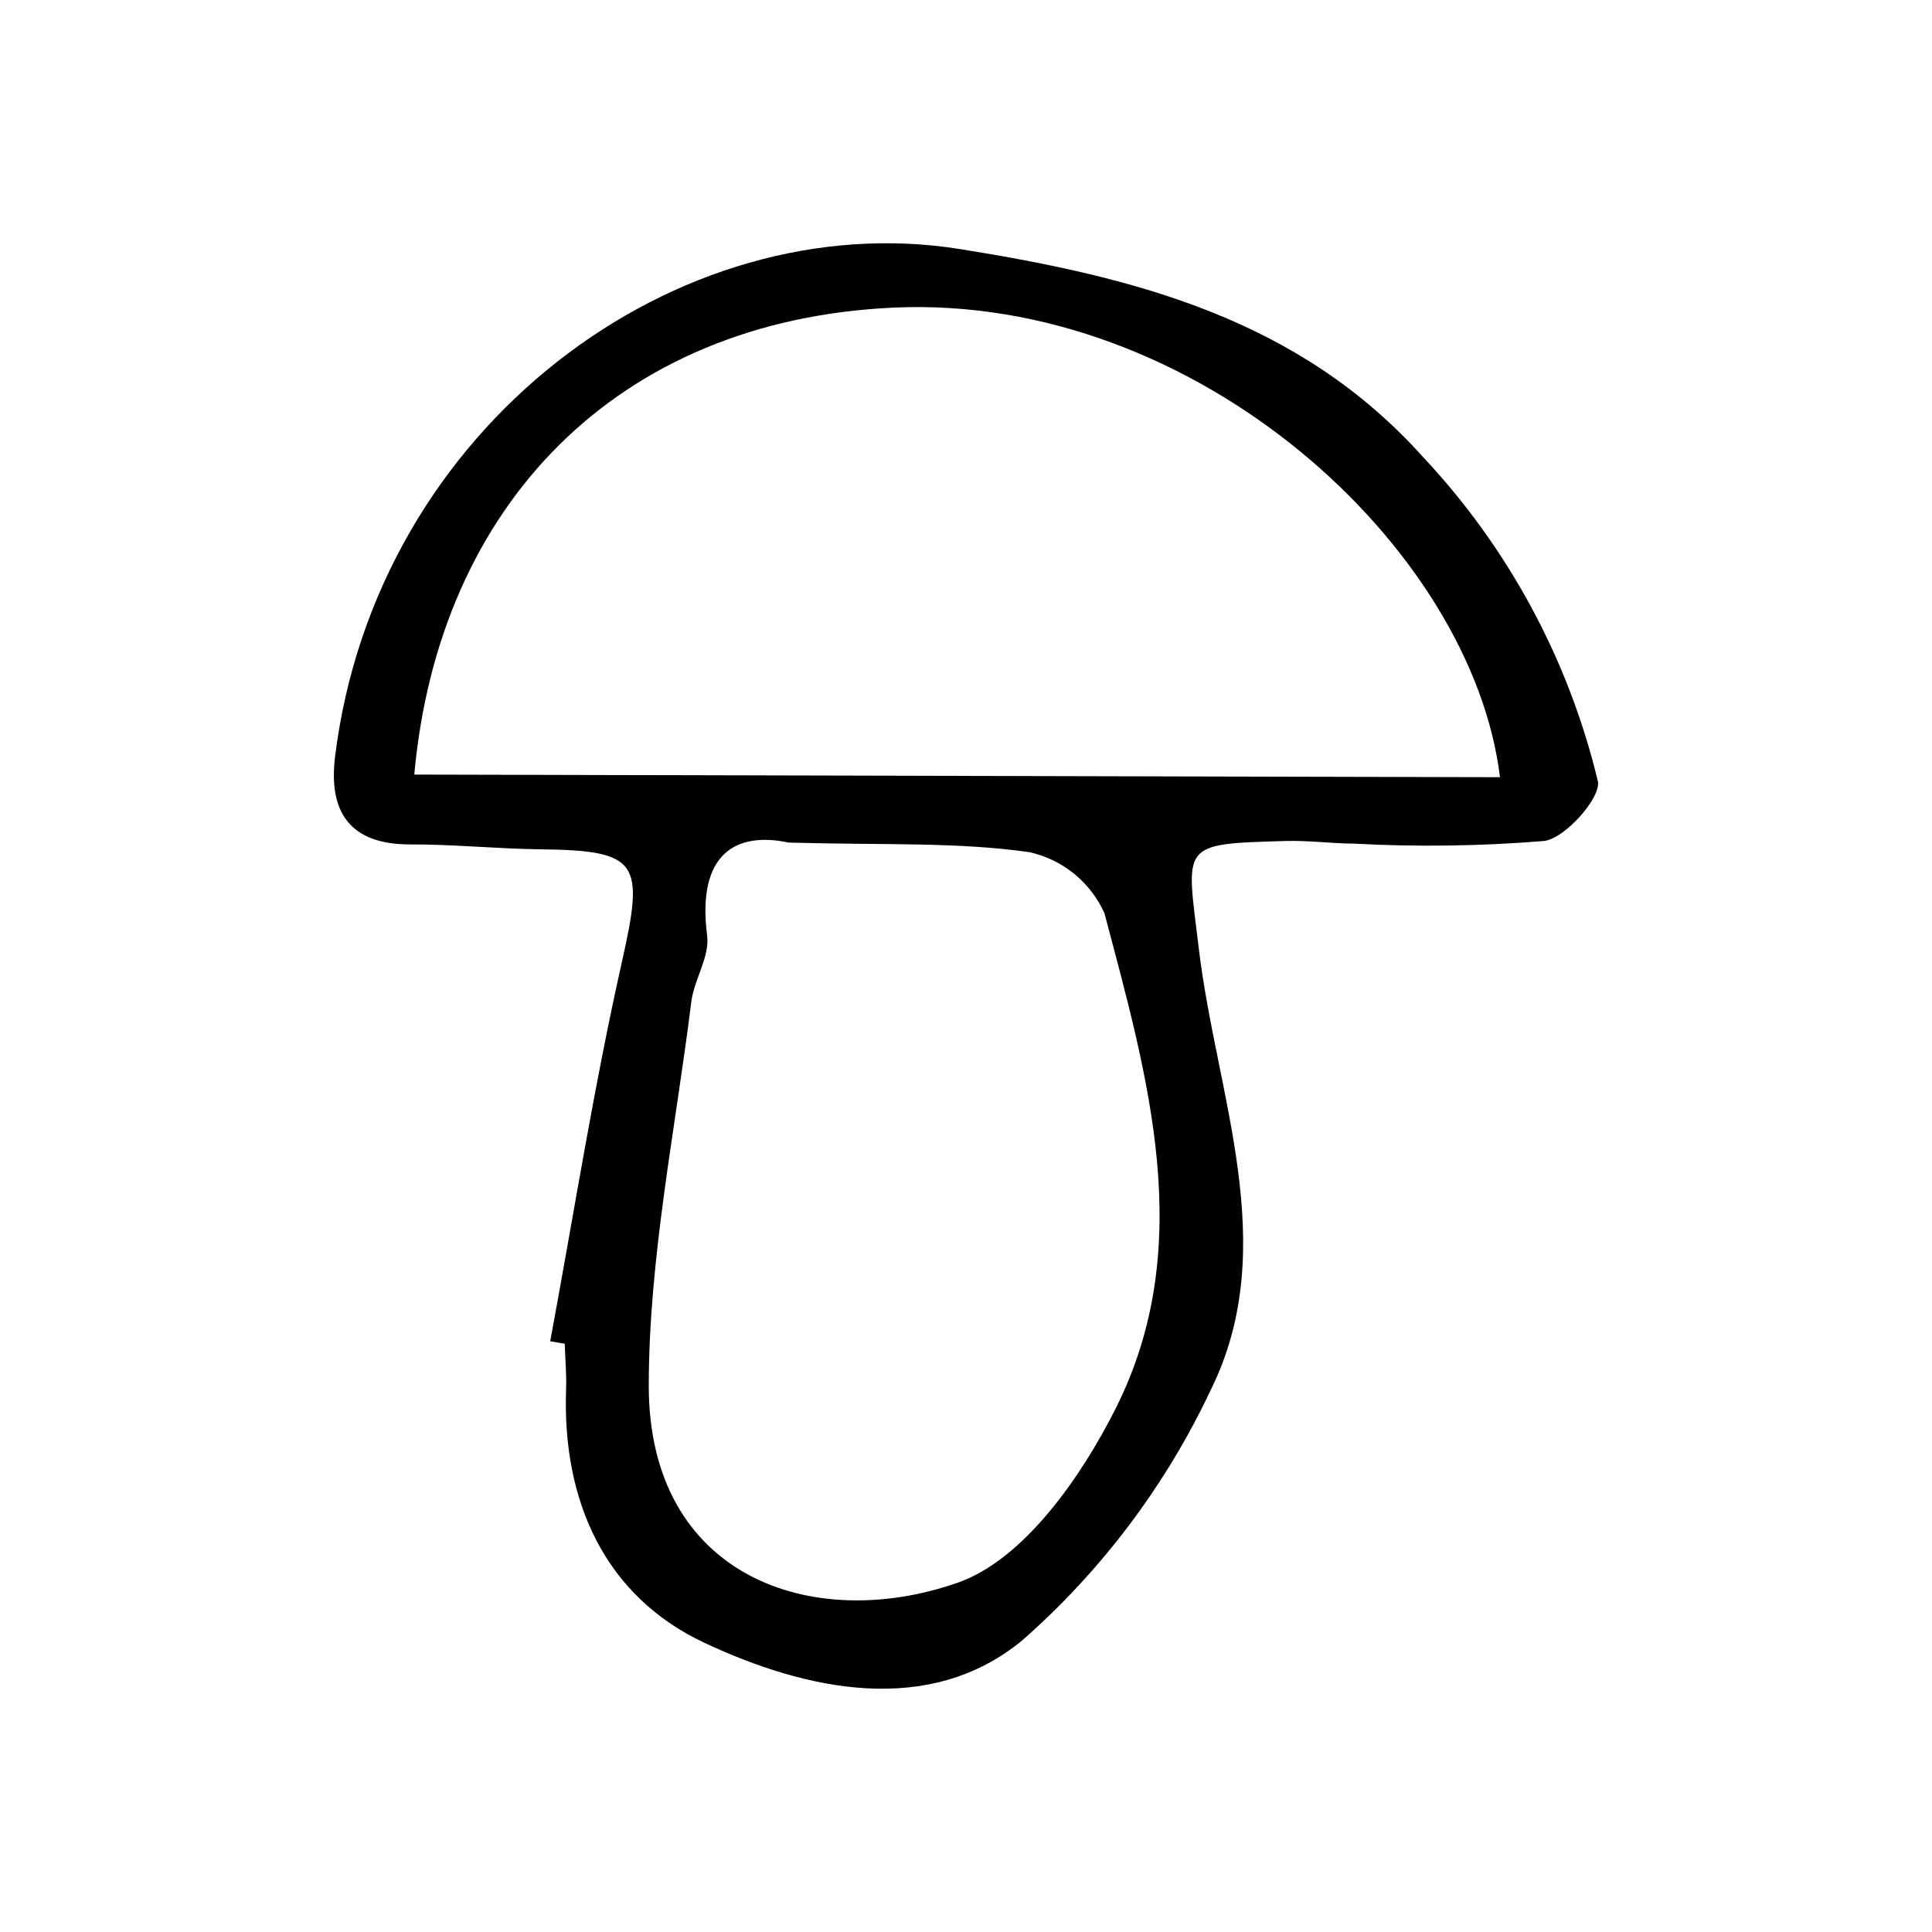
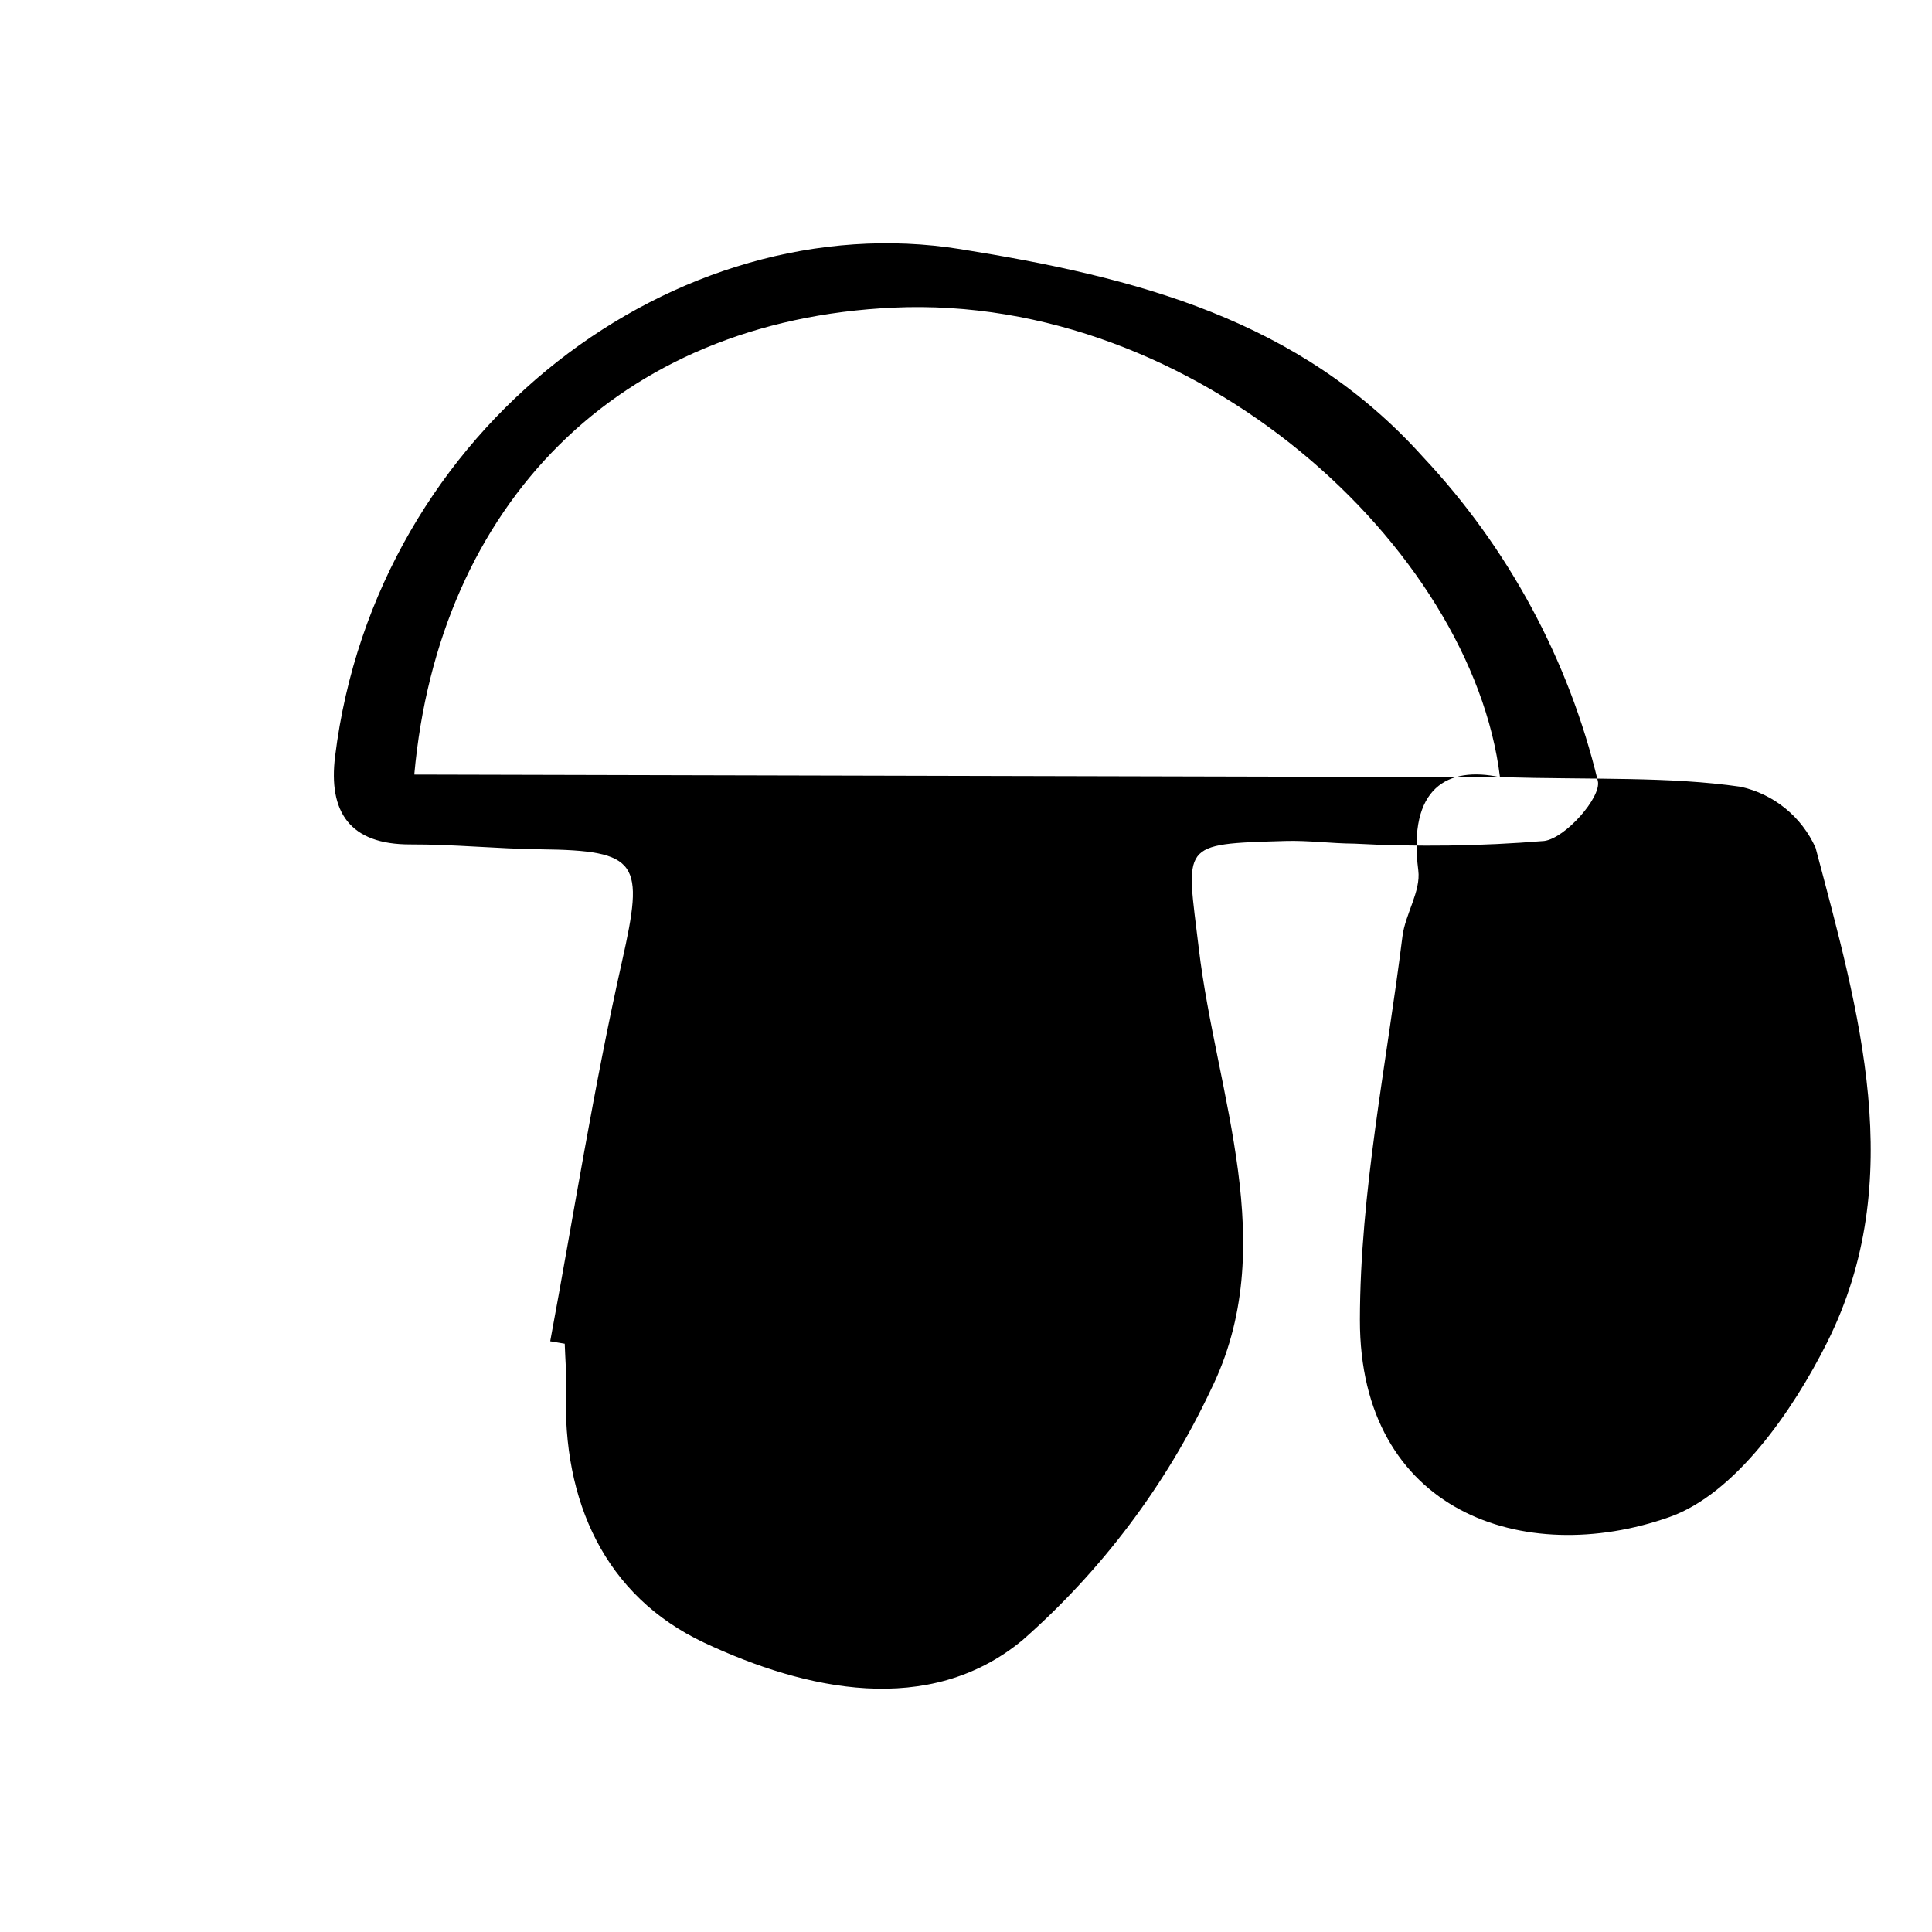
<svg xmlns="http://www.w3.org/2000/svg" fill="#000000" width="800px" height="800px" version="1.1" viewBox="144 144 512 512">
-   <path d="m289.81 499.45c6.242-33.562 11.535-67.34 19.023-100.62 5.926-26.348 4.594-29.453-21.648-29.754-11.469-0.129-22.93-1.336-34.391-1.293-16.199 0.059-21.797-8.703-19.988-23.332 10.848-87.699 90.91-146.4 165.63-134.44 46.625 7.465 89.93 18.578 122.72 55.145v-0.004c22.613 24.117 38.566 53.699 46.289 85.848 0.957 4.281-8.602 15.137-14.211 15.867-16.758 1.371-33.59 1.609-50.379 0.707-6.062-0.043-12.137-0.875-18.184-0.703-28.355 0.82-26.281 0.652-22.977 28.492 4.617 38.863 22.012 78.891 3.184 116.95v0.004c-11.934 25.32-28.941 47.922-49.969 66.395-24.734 20.402-57.395 13.254-84.27 0.629-26.305-12.359-37.672-37.473-36.621-67.152 0.145-4.019-0.227-8.059-0.359-12.086zm251.7-149.49c-7.394-60.777-80.395-128.1-160.7-124.44-73.363 3.344-120.59 52.441-127.02 123.75 95.332 0.23 190.59 0.461 287.72 0.695zm-188.46 17.34c-13.766-2.949-24.477 2.637-21.648 24.691 0.715 5.559-3.457 11.57-4.199 17.52-4.207 33.852-11.234 67.742-11.273 101.62-0.055 50.871 43.539 65.789 81.977 52.262 17.441-6.141 32.691-28.016 41.844-46.301 21.574-43.098 8.391-87.758-3.055-131.06v-0.004c-3.688-8.223-11.039-14.223-19.836-16.184-19.16-2.758-38.848-1.844-63.809-2.551z" />
+   <path d="m289.81 499.45c6.242-33.562 11.535-67.34 19.023-100.62 5.926-26.348 4.594-29.453-21.648-29.754-11.469-0.129-22.93-1.336-34.391-1.293-16.199 0.059-21.797-8.703-19.988-23.332 10.848-87.699 90.91-146.4 165.63-134.44 46.625 7.465 89.93 18.578 122.72 55.145v-0.004c22.613 24.117 38.566 53.699 46.289 85.848 0.957 4.281-8.602 15.137-14.211 15.867-16.758 1.371-33.59 1.609-50.379 0.707-6.062-0.043-12.137-0.875-18.184-0.703-28.355 0.82-26.281 0.652-22.977 28.492 4.617 38.863 22.012 78.891 3.184 116.95v0.004c-11.934 25.32-28.941 47.922-49.969 66.395-24.734 20.402-57.395 13.254-84.27 0.629-26.305-12.359-37.672-37.473-36.621-67.152 0.145-4.019-0.227-8.059-0.359-12.086zm251.7-149.49c-7.394-60.777-80.395-128.1-160.7-124.44-73.363 3.344-120.59 52.441-127.02 123.75 95.332 0.23 190.59 0.461 287.72 0.695zc-13.766-2.949-24.477 2.637-21.648 24.691 0.715 5.559-3.457 11.57-4.199 17.52-4.207 33.852-11.234 67.742-11.273 101.62-0.055 50.871 43.539 65.789 81.977 52.262 17.441-6.141 32.691-28.016 41.844-46.301 21.574-43.098 8.391-87.758-3.055-131.06v-0.004c-3.688-8.223-11.039-14.223-19.836-16.184-19.16-2.758-38.848-1.844-63.809-2.551z" />
</svg>